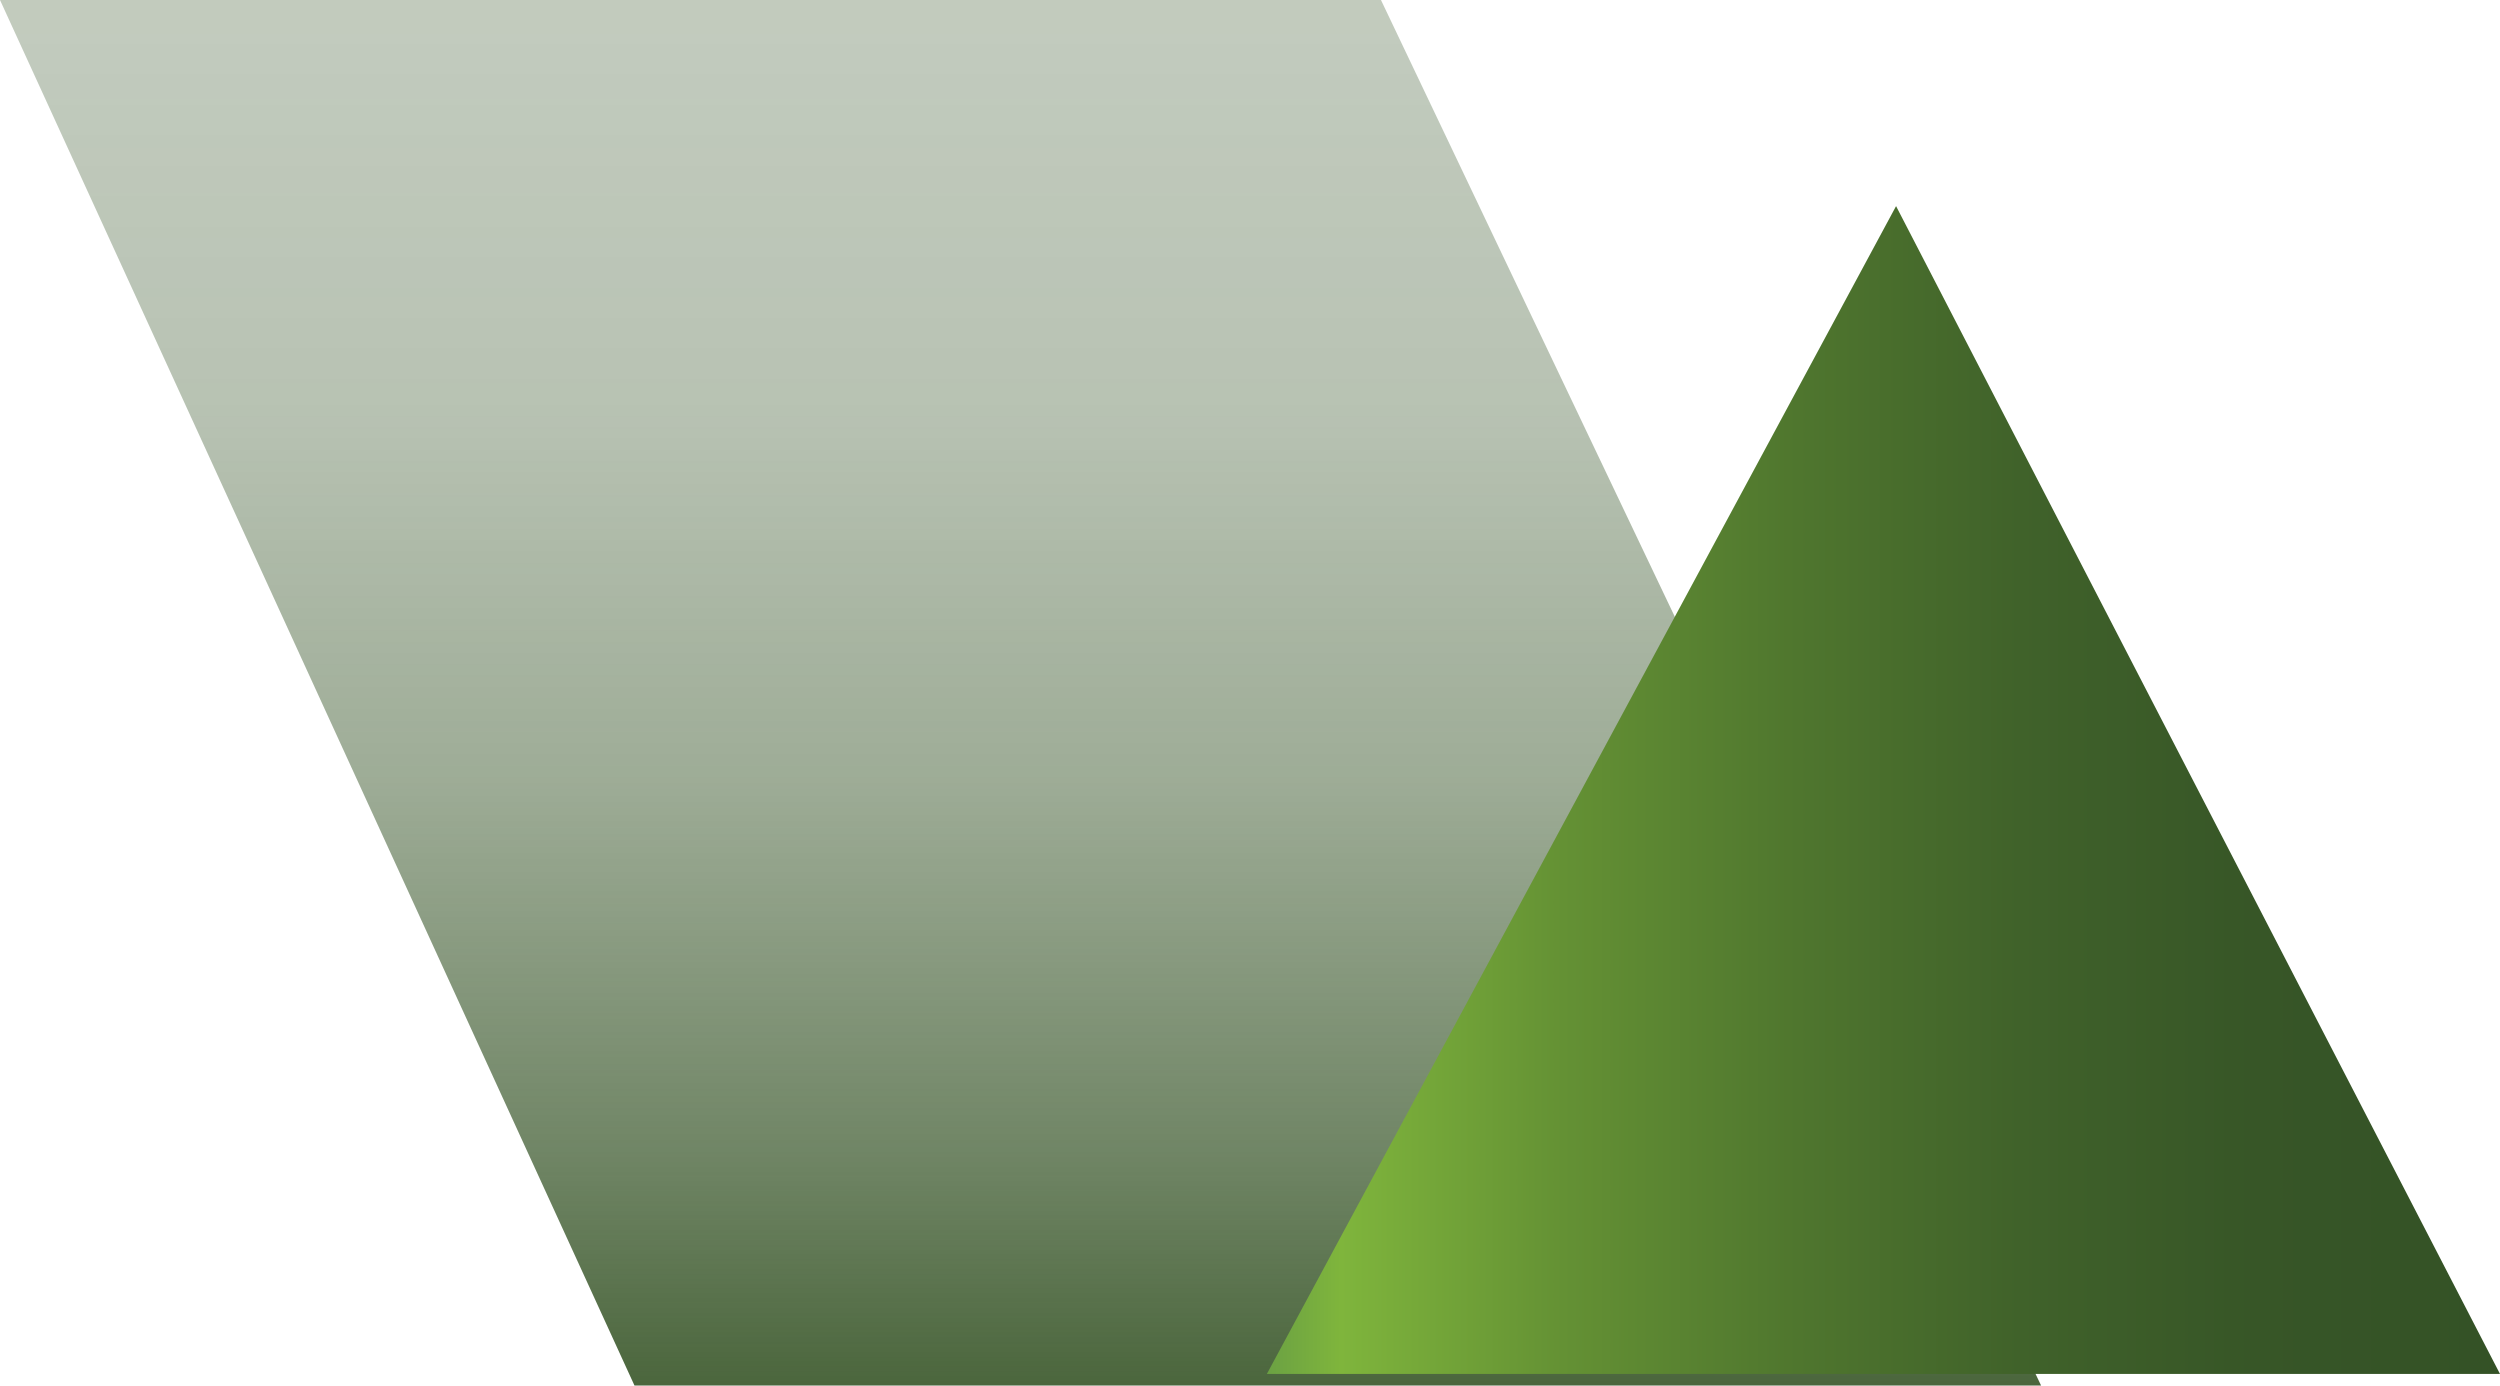
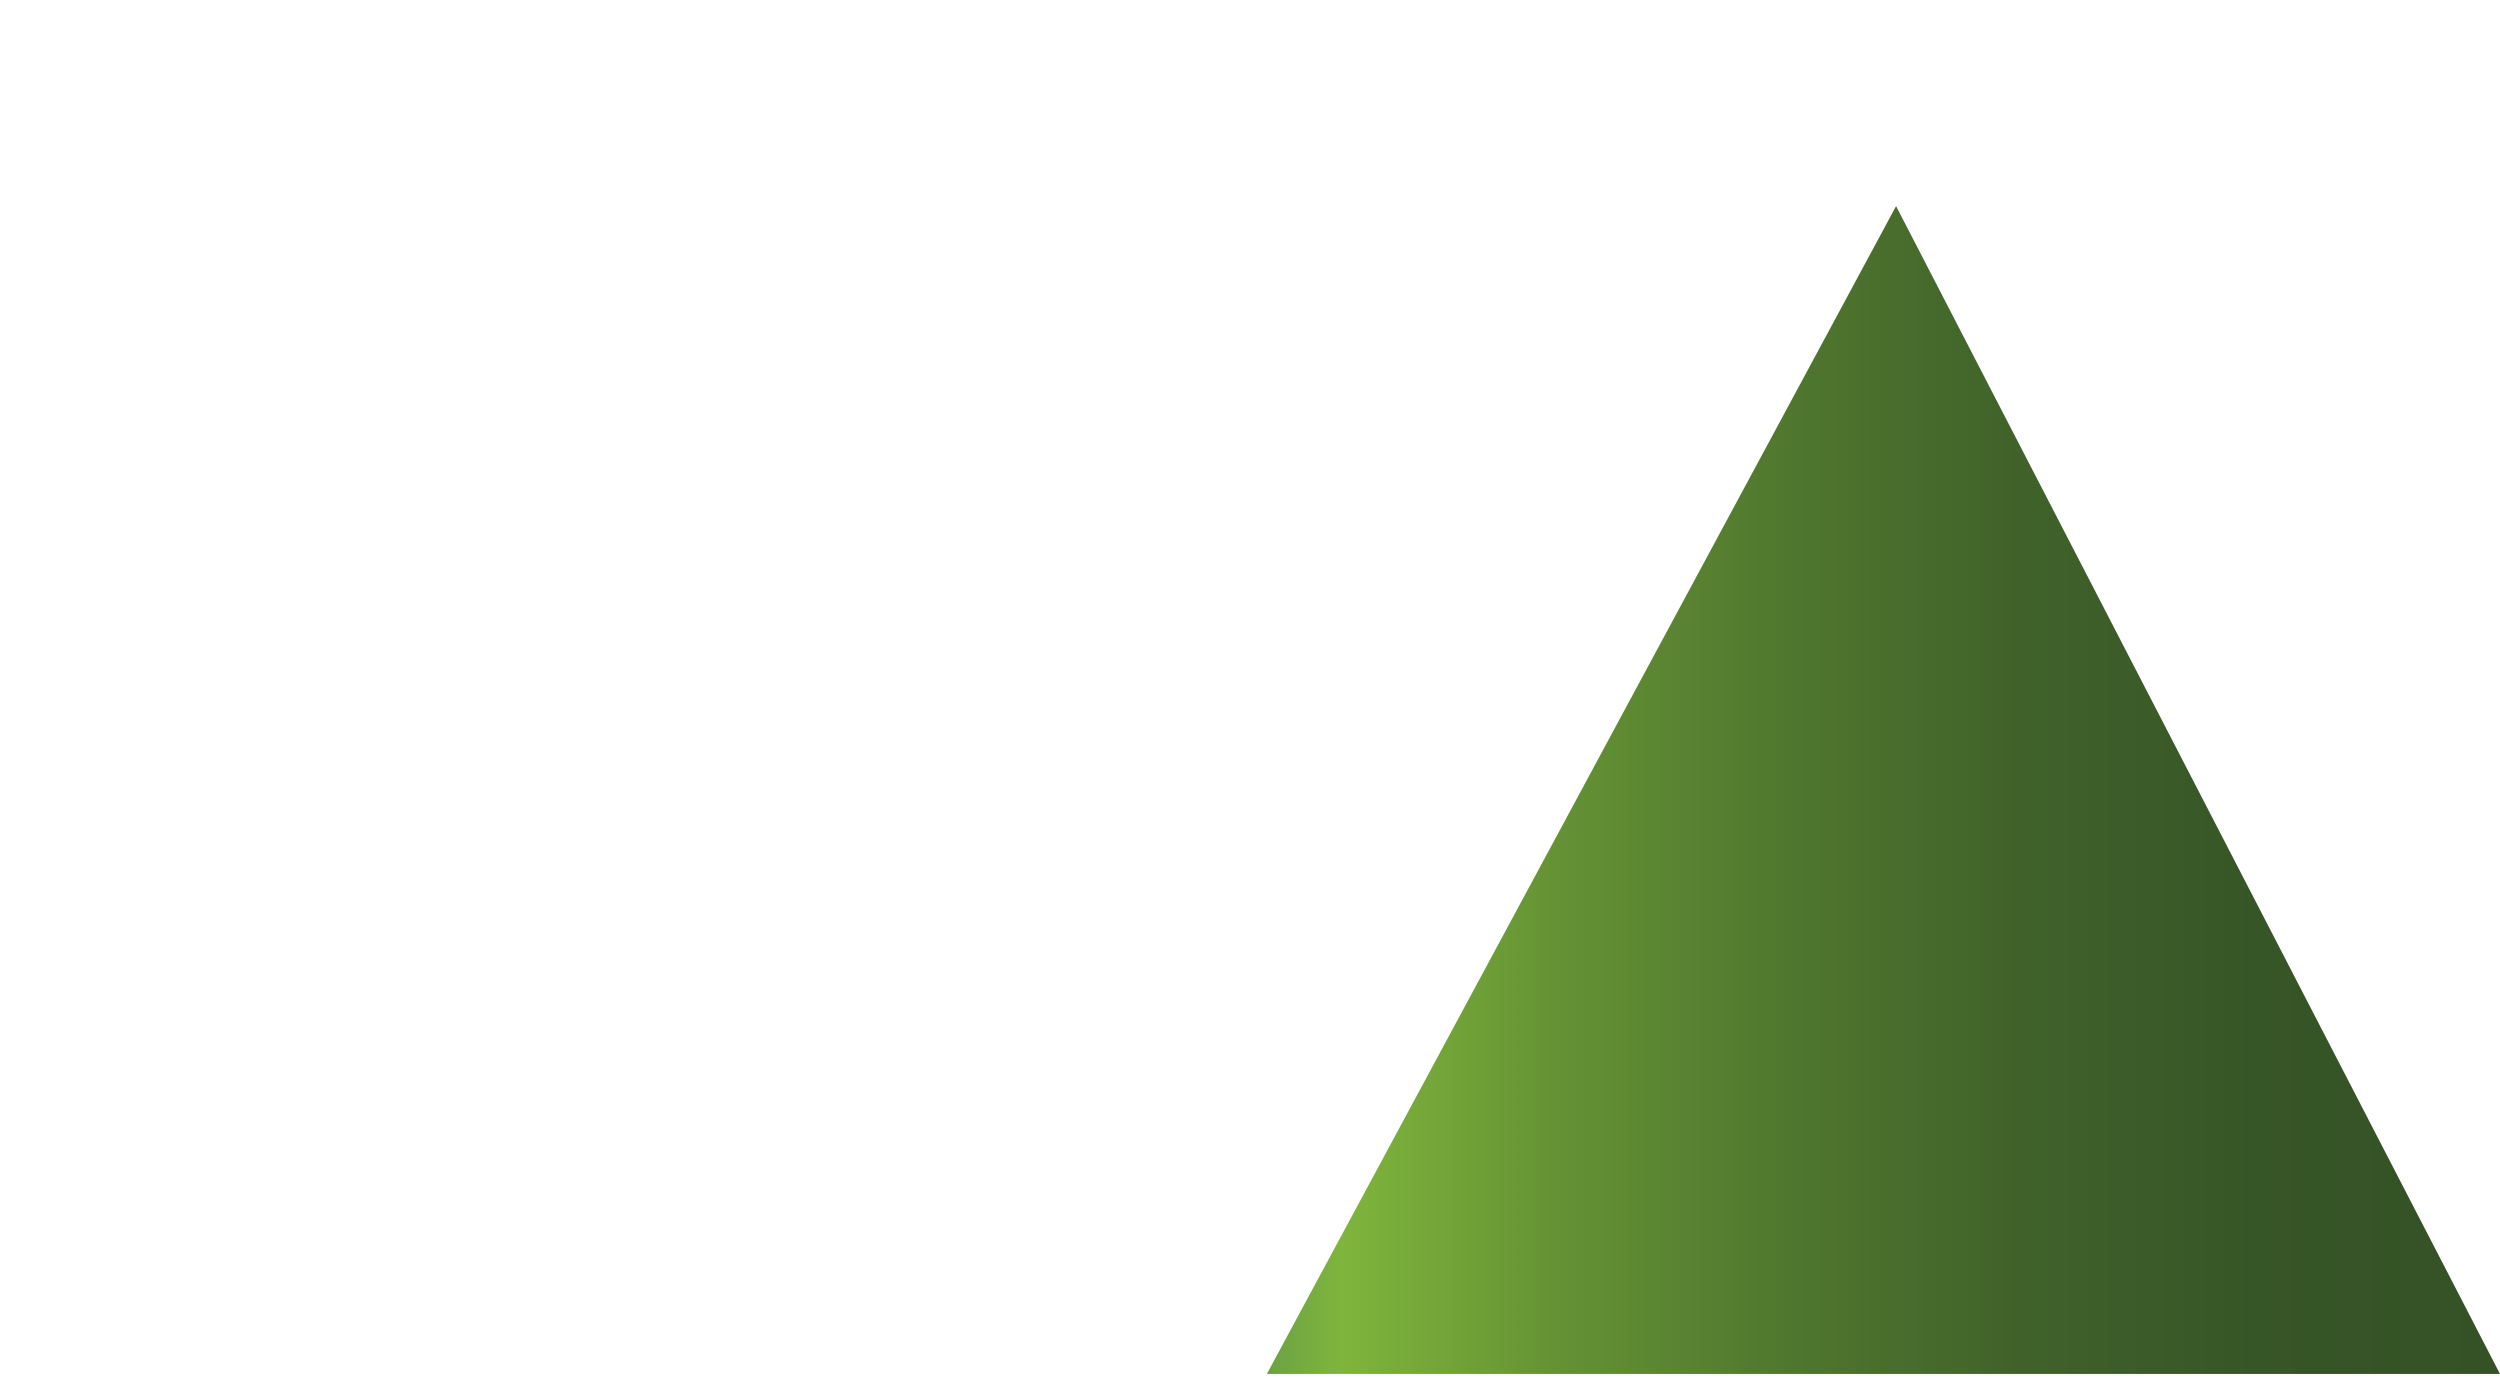
<svg xmlns="http://www.w3.org/2000/svg" viewBox="0 0 71.2 39.46">
  <defs>
    <style>
			.cls-1 {
				isolation: isolate;
			}

			.cls-2,
			.cls-3 {
				mix-blend-mode: multiply;
			}

			.cls-2 {
				fill: url(#Degradado_sin_nombre_36);
			}

			.cls-3 {
				fill: url(#Degradado_sin_nombre_23);
			}
		</style>
    <linearGradient id="Degradado_sin_nombre_36" x1="29.07" y1="39.46" x2="29.07" gradientUnits="userSpaceOnUse">
      <stop offset="0" stop-color="#375527" stop-opacity="0.9" />
      <stop offset="0.17" stop-color="#365427" stop-opacity="0.71" />
      <stop offset="0.44" stop-color="#355326" stop-opacity="0.48" />
      <stop offset="0.71" stop-color="#345226" stop-opacity="0.35" />
      <stop offset="0.99" stop-color="#345226" stop-opacity="0.3" />
    </linearGradient>
    <linearGradient id="Degradado_sin_nombre_23" x1="36.08" y1="22.5" x2="71.2" y2="22.5" gradientUnits="userSpaceOnUse">
      <stop offset="0" stop-color="#6ba143 " />
      <stop offset="0.06" stop-color="#7fb53c" />
      <stop offset="0.24" stop-color="#649134" />
      <stop offset="0.43" stop-color="#4f762e" />
      <stop offset="0.61" stop-color="#40622a" />
      <stop offset="0.8" stop-color="#375627" />
      <stop offset="0.99" stop-color="#345226" />
    </linearGradient>
  </defs>
  <g class="cls-1">
    <g id="Capa_2" data-name="Capa 2">
      <g id="Layer_1" data-name="Layer 1">
-         <polygon class="cls-2" points="39.33 0 58.13 39.46 18.07 39.46 0 0 39.33 0" />
        <polygon class="cls-3" points="54 5.87 71.2 39.13 36.08 39.13 54 5.87" />
      </g>
    </g>
  </g>
</svg>